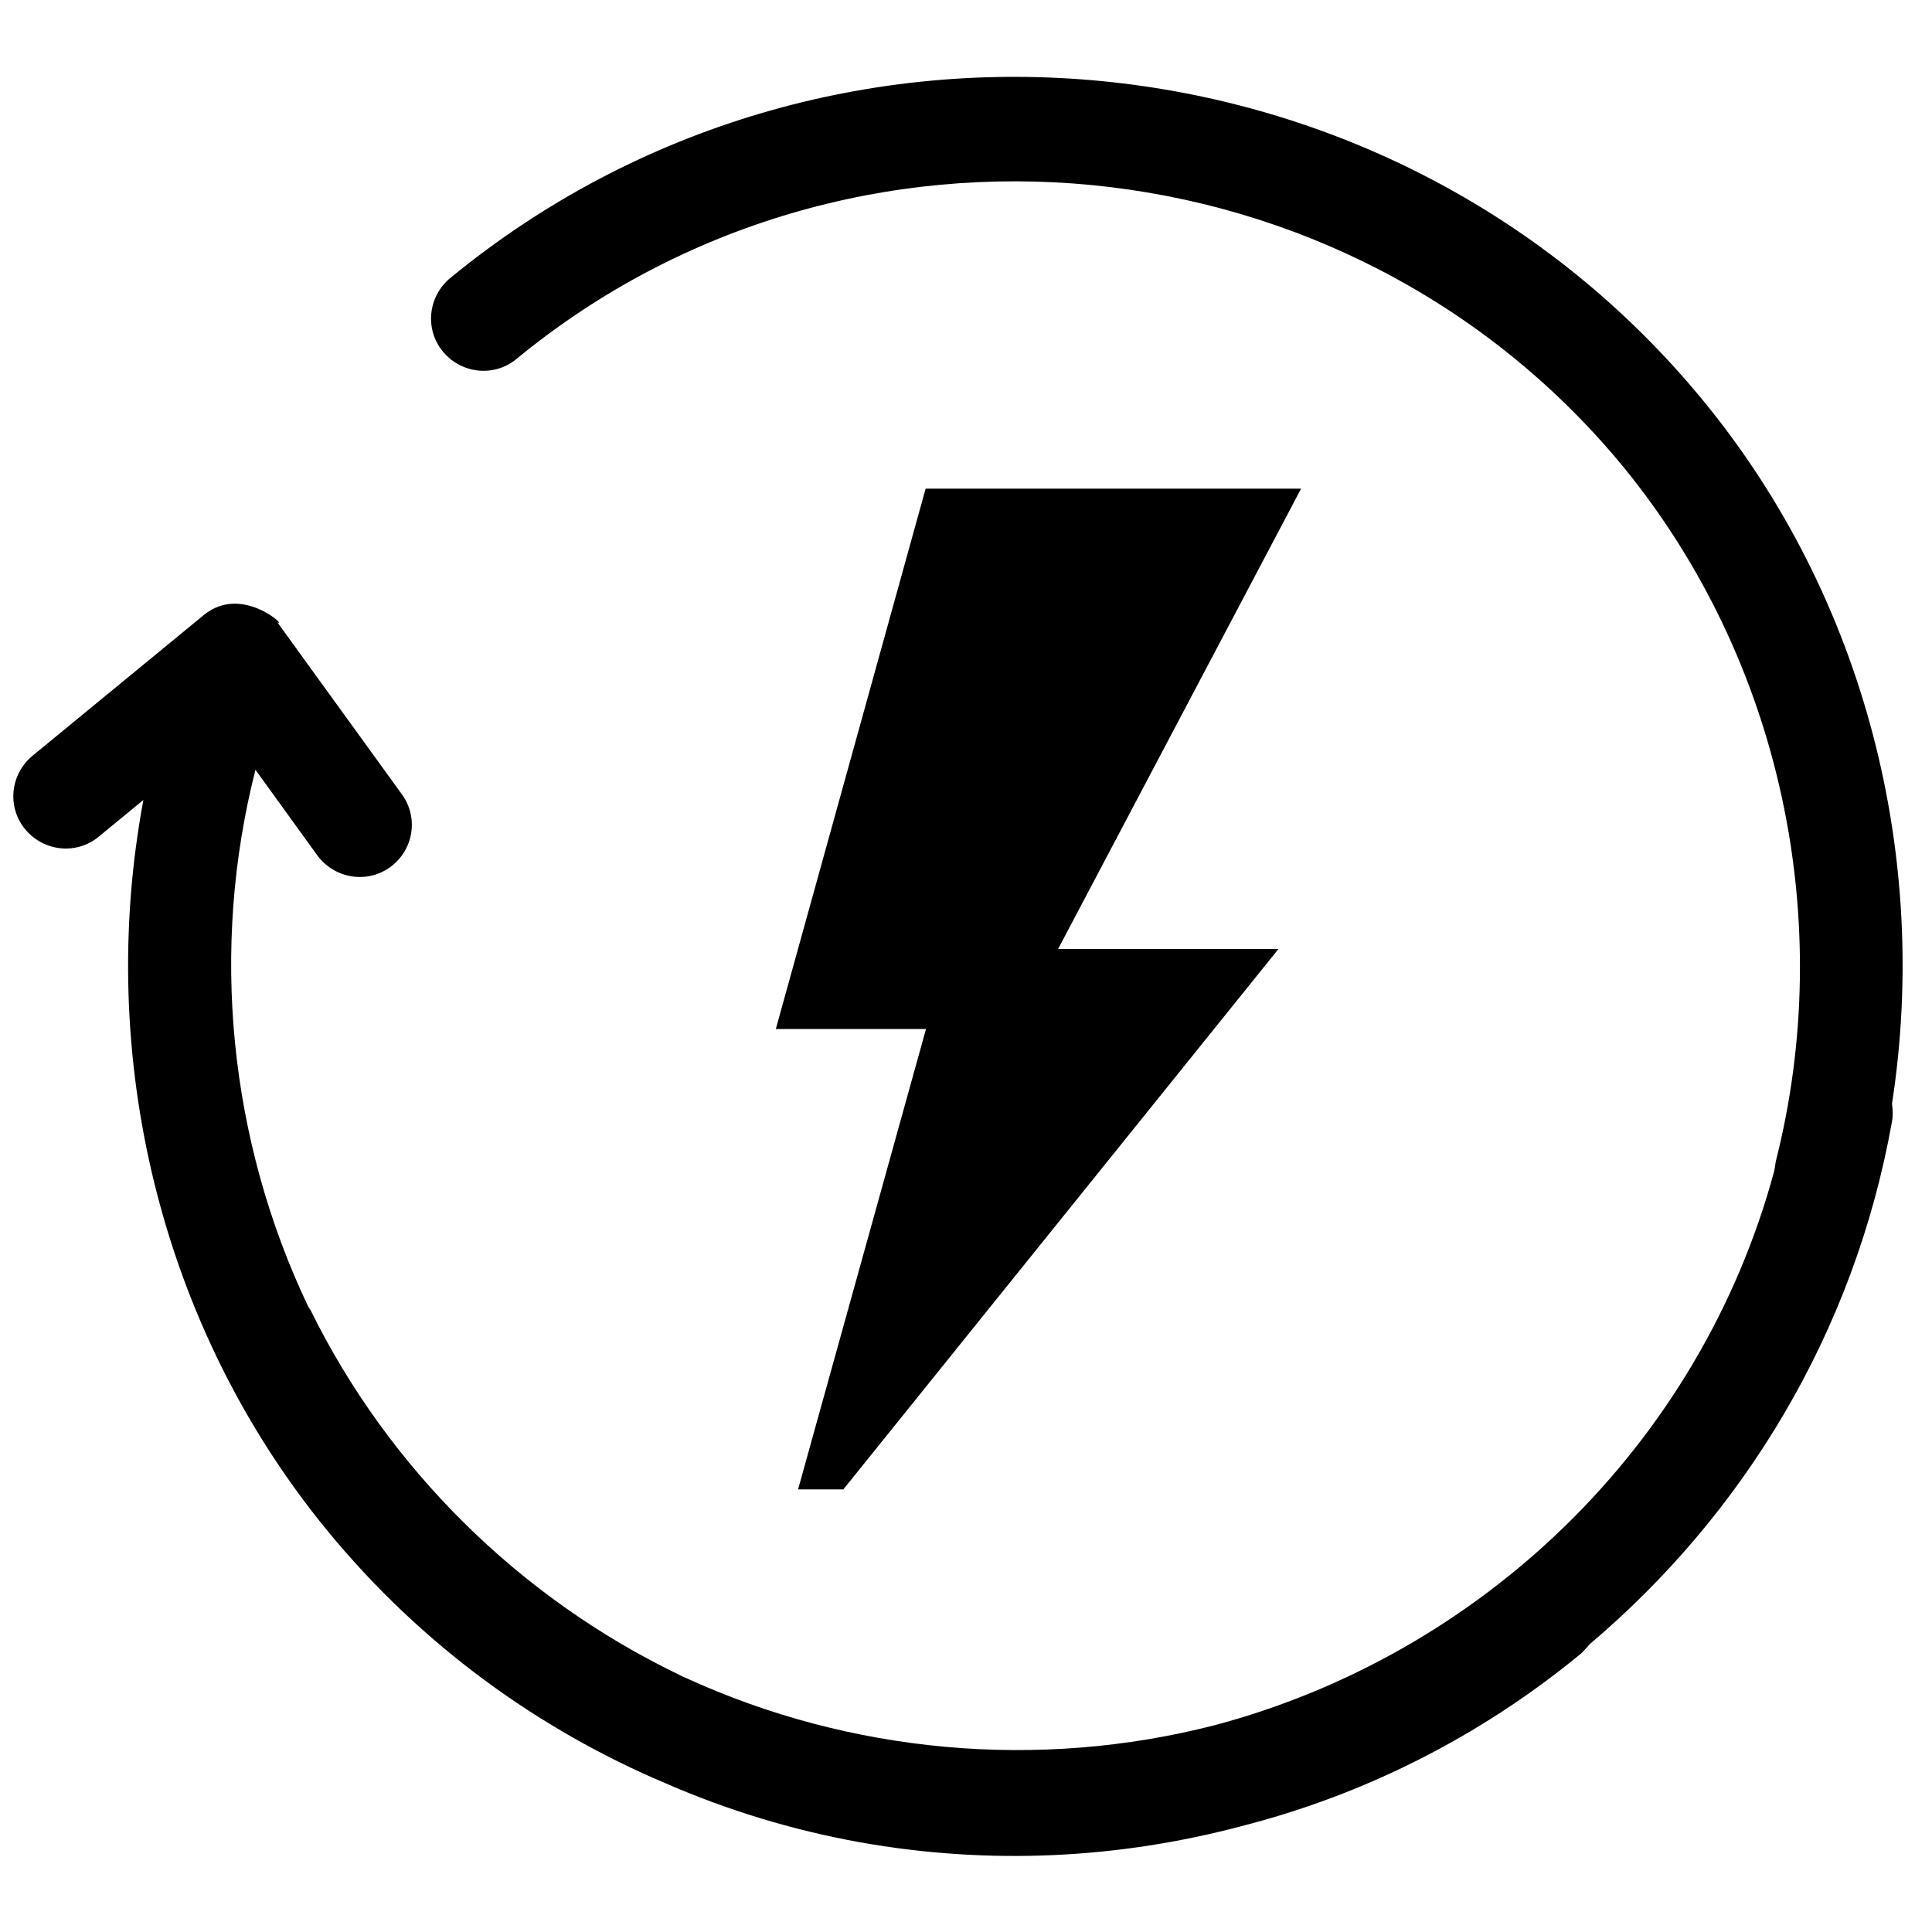
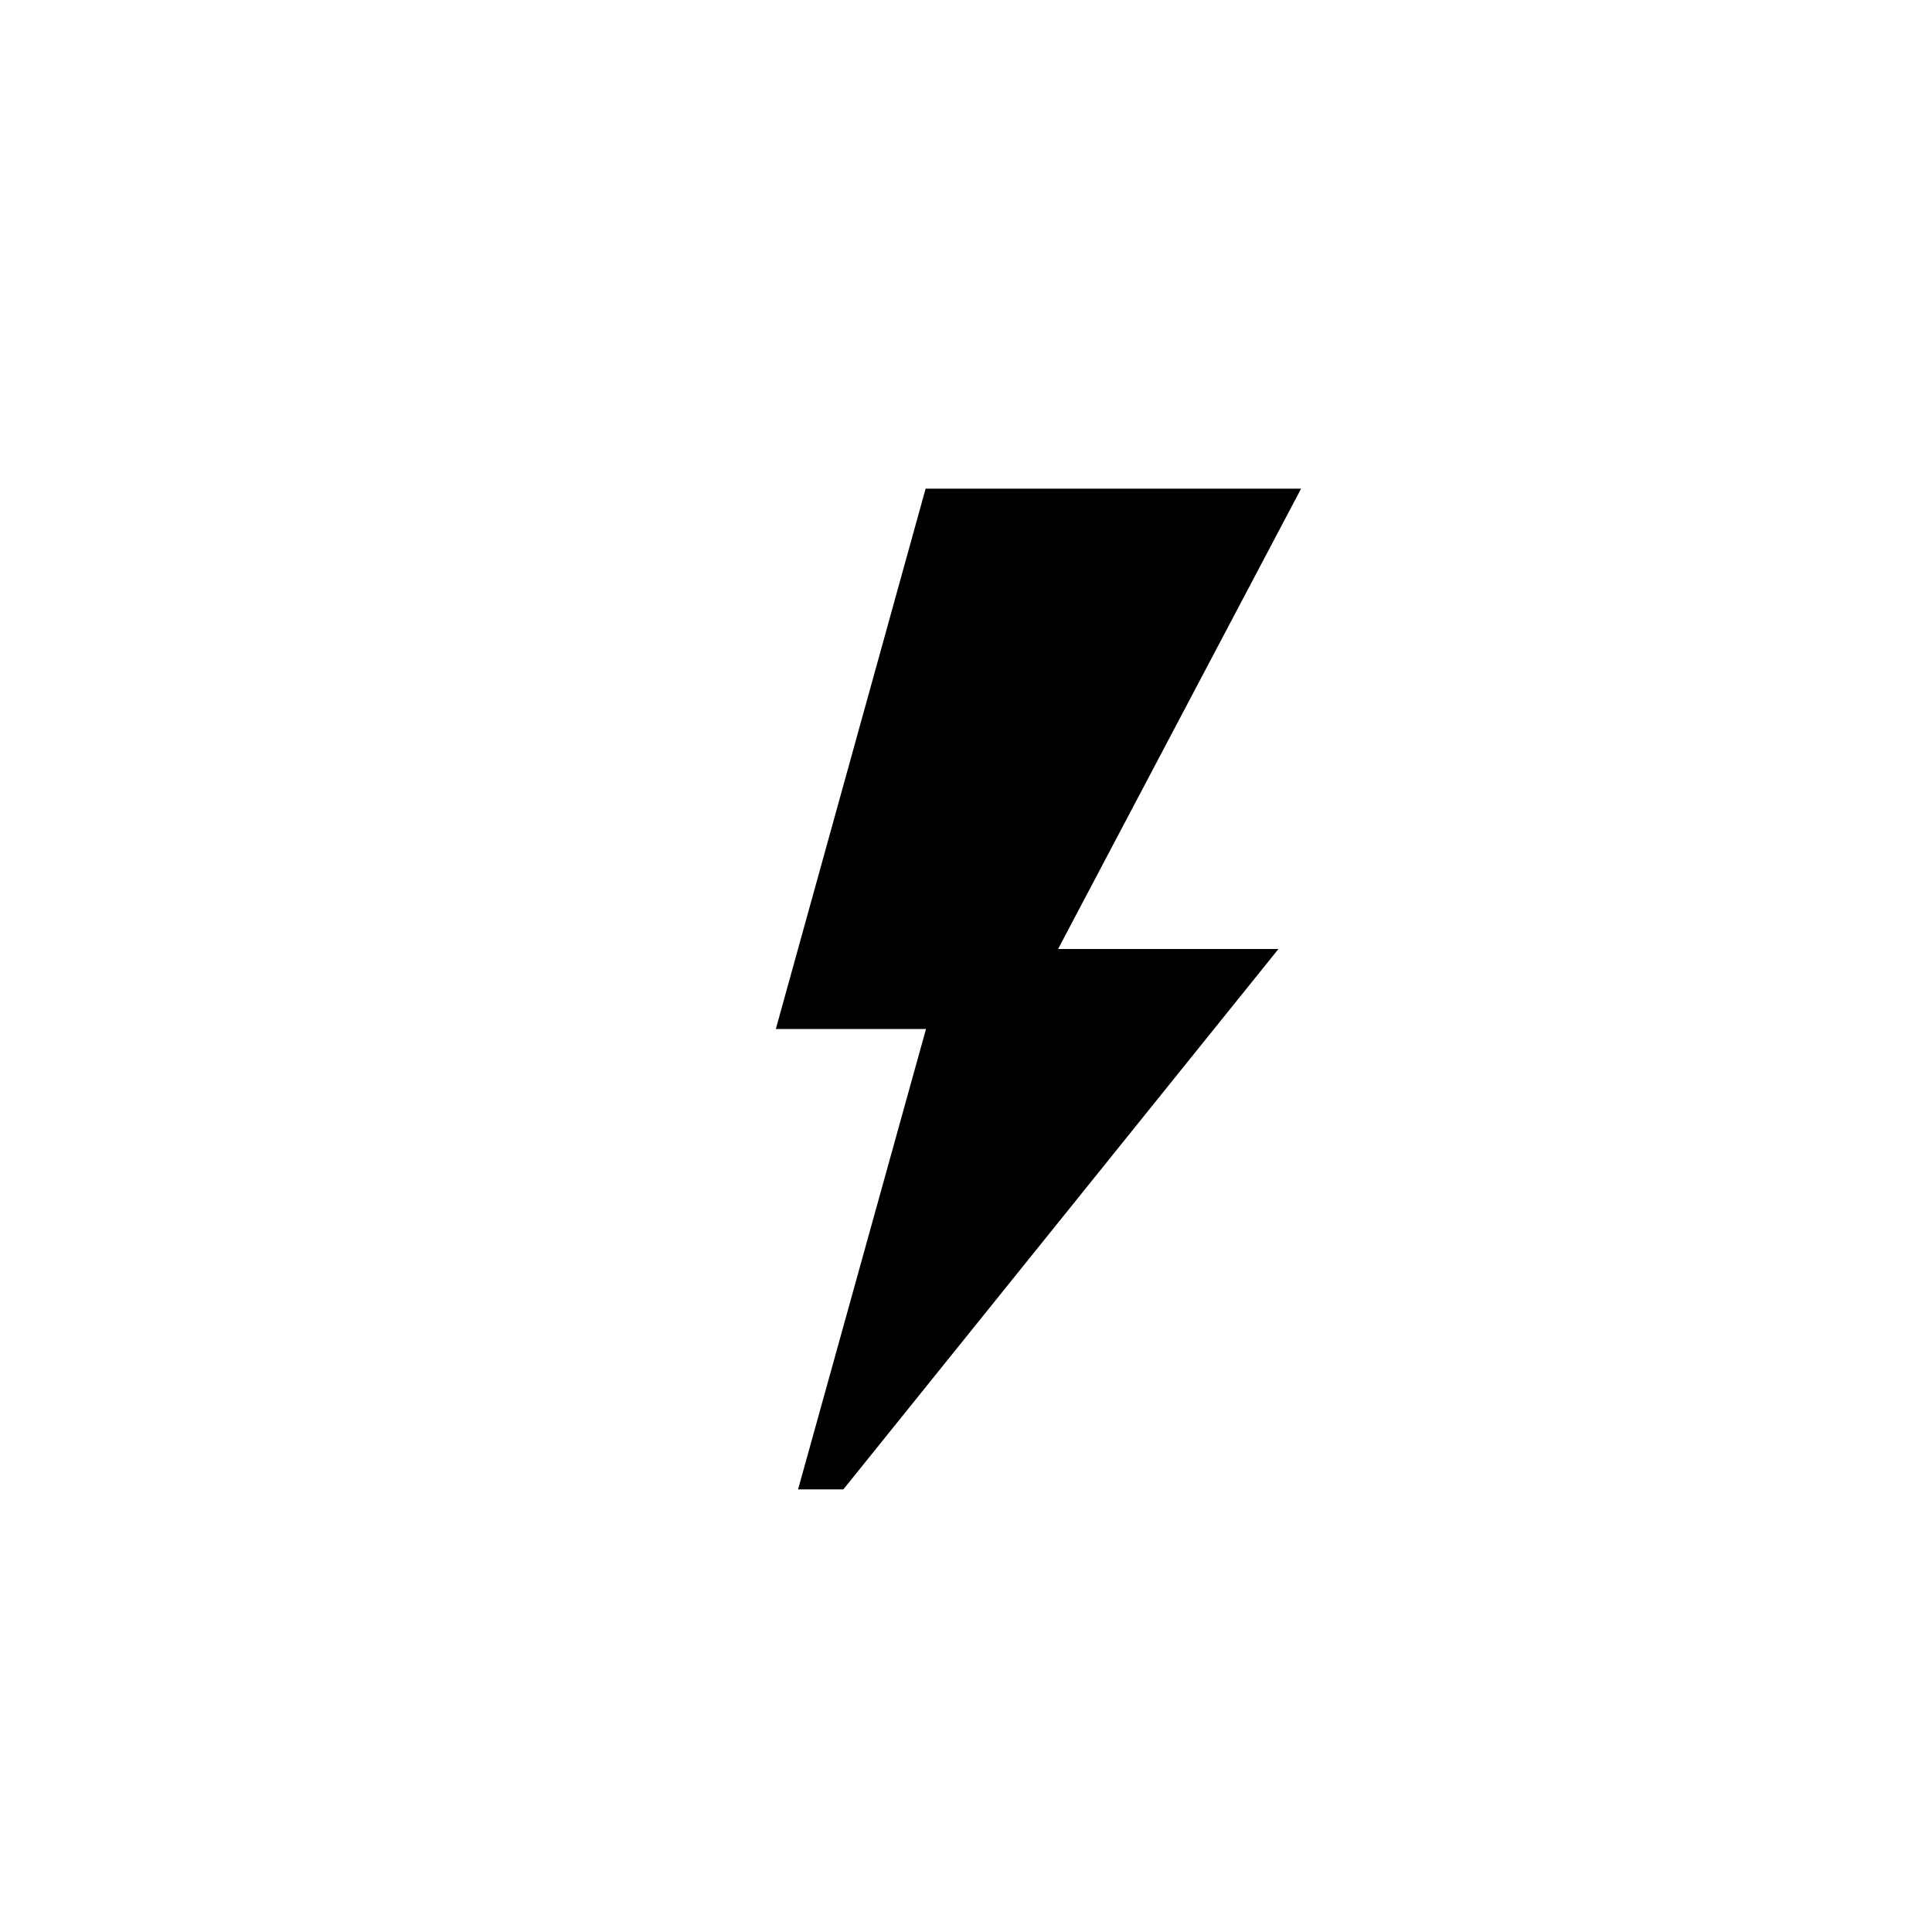
<svg xmlns="http://www.w3.org/2000/svg" version="1.1" id="Capa_1" x="0px" y="0px" viewBox="0 0 512 512" style="enable-background:new 0 0 512 512;" xml:space="preserve">
-   <path d="M328.8,484c-32.1,8.5-66.4,10.4-101,4.2c-17.8-3.2-35.1-8.5-51.4-15.6c-33.8-14.3-64.8-36.7-89.6-66.9  c-44.5-54.2-61.4-126.1-48.8-193.7l-11.8,9.7c-5.9,4.9-14.6,4-19.5-1.9c-4.9-5.9-4-14.6,1.9-19.5l45.4-37.3  c10.2-8.4,22.5,3.6,19.5,1.9c0.2,0.2,0.3,0.4,0.5,0.7l32.5,44.9c4.5,6.2,3.1,14.8-3.1,19.3c-6.2,4.5-14.8,3-19.3-3.1l-16.4-22.7  c-12.1,47.5-7,98.2,14,142.3l0.6,0.9c20.7,42,55.3,76.1,97.2,96.4c0.6,0.3,1.2,0.6,1.8,0.9c0.1,0,0.2,0.1,0.3,0.1  c43.8,20.1,93.6,24.6,140.3,12.6c70.3-18.7,128.5-73.7,148.3-146.9l0.4-2.5c16.1-63.5,1.6-132.8-40.5-184.2  C357.4,35.4,225.2,22.5,136.9,95.1c-5.9,4.9-14.6,4-19.5-1.9c-4.9-5.9-4-14.6,1.9-19.5c100.1-82.3,249.8-67.7,332,32.4  c43,52.3,60.2,121,50.1,186.4c0.2,1.5,0.3,3.1,0,4.7c-10,56.1-39.5,104.2-80.2,138.6c-0.6,0.8-1.4,1.6-2.2,2.4  C391.8,460.6,361,475.8,328.8,484z" />
  <g>
    <polygon points="344.8,129.5 245.3,129.5 205.6,272.7 245.4,272.7 211.5,394.7 223.5,394.7 338.8,251.5 280.4,251.5  " />
  </g>
</svg>